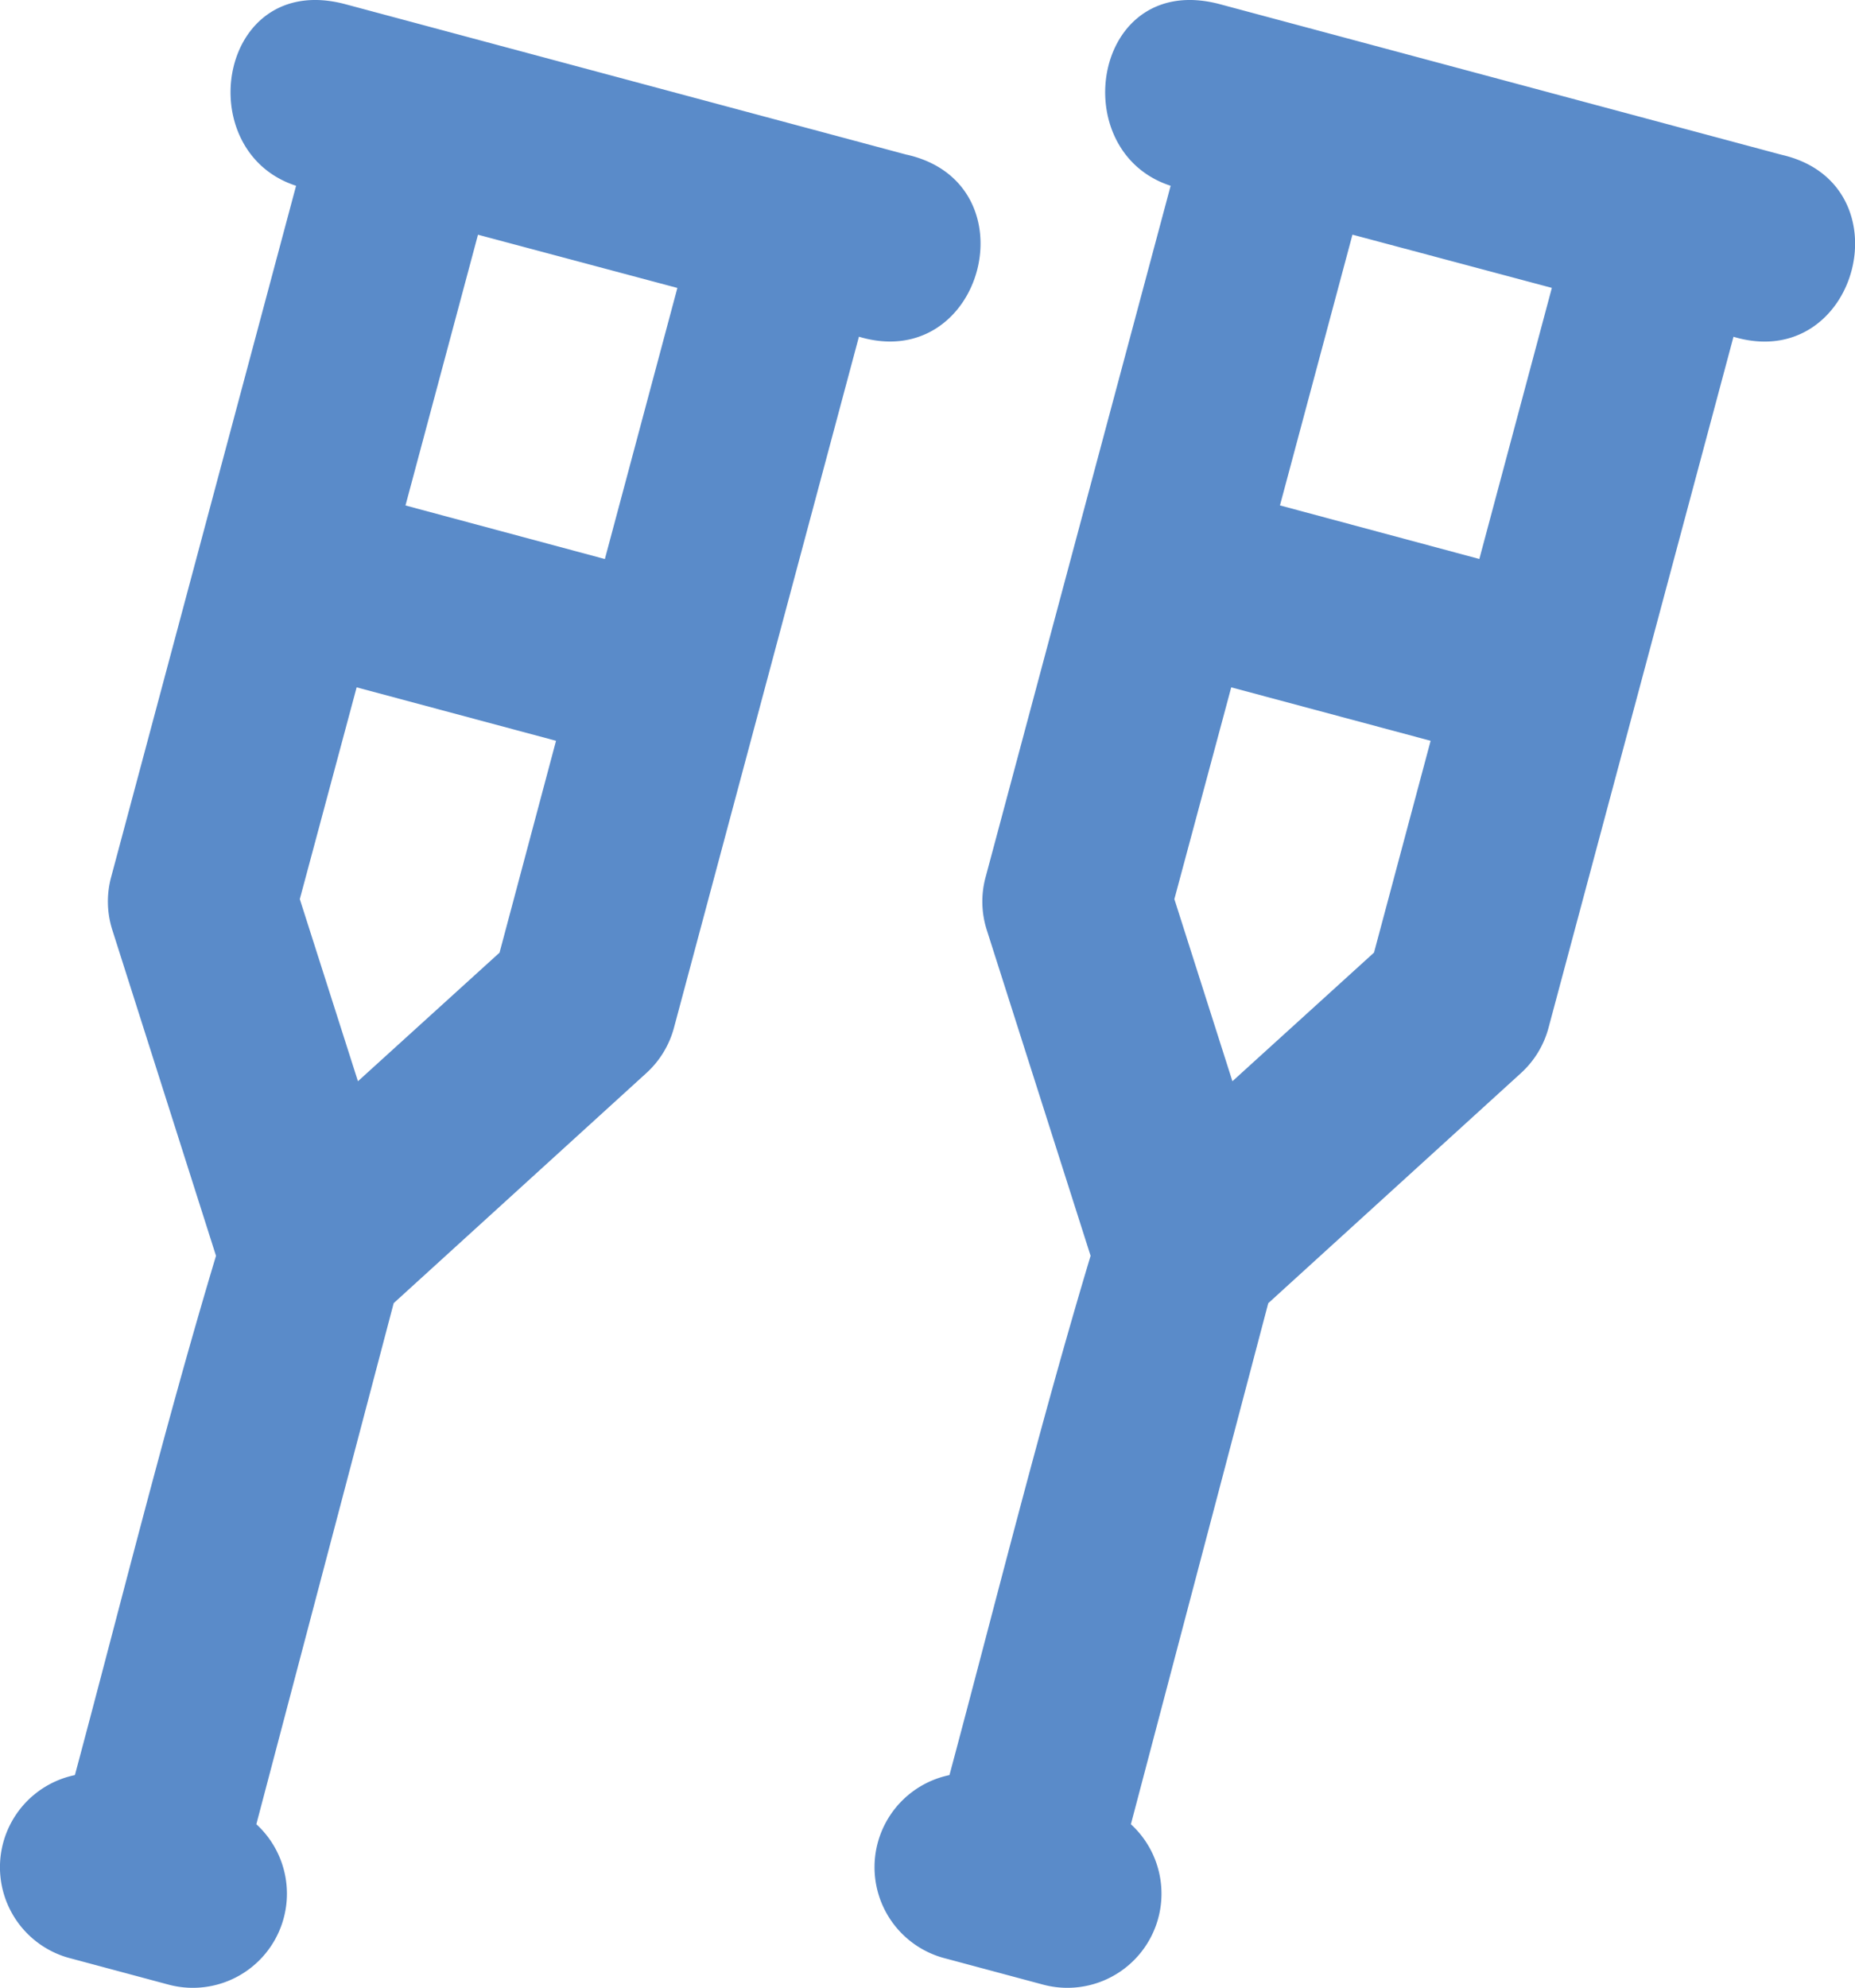
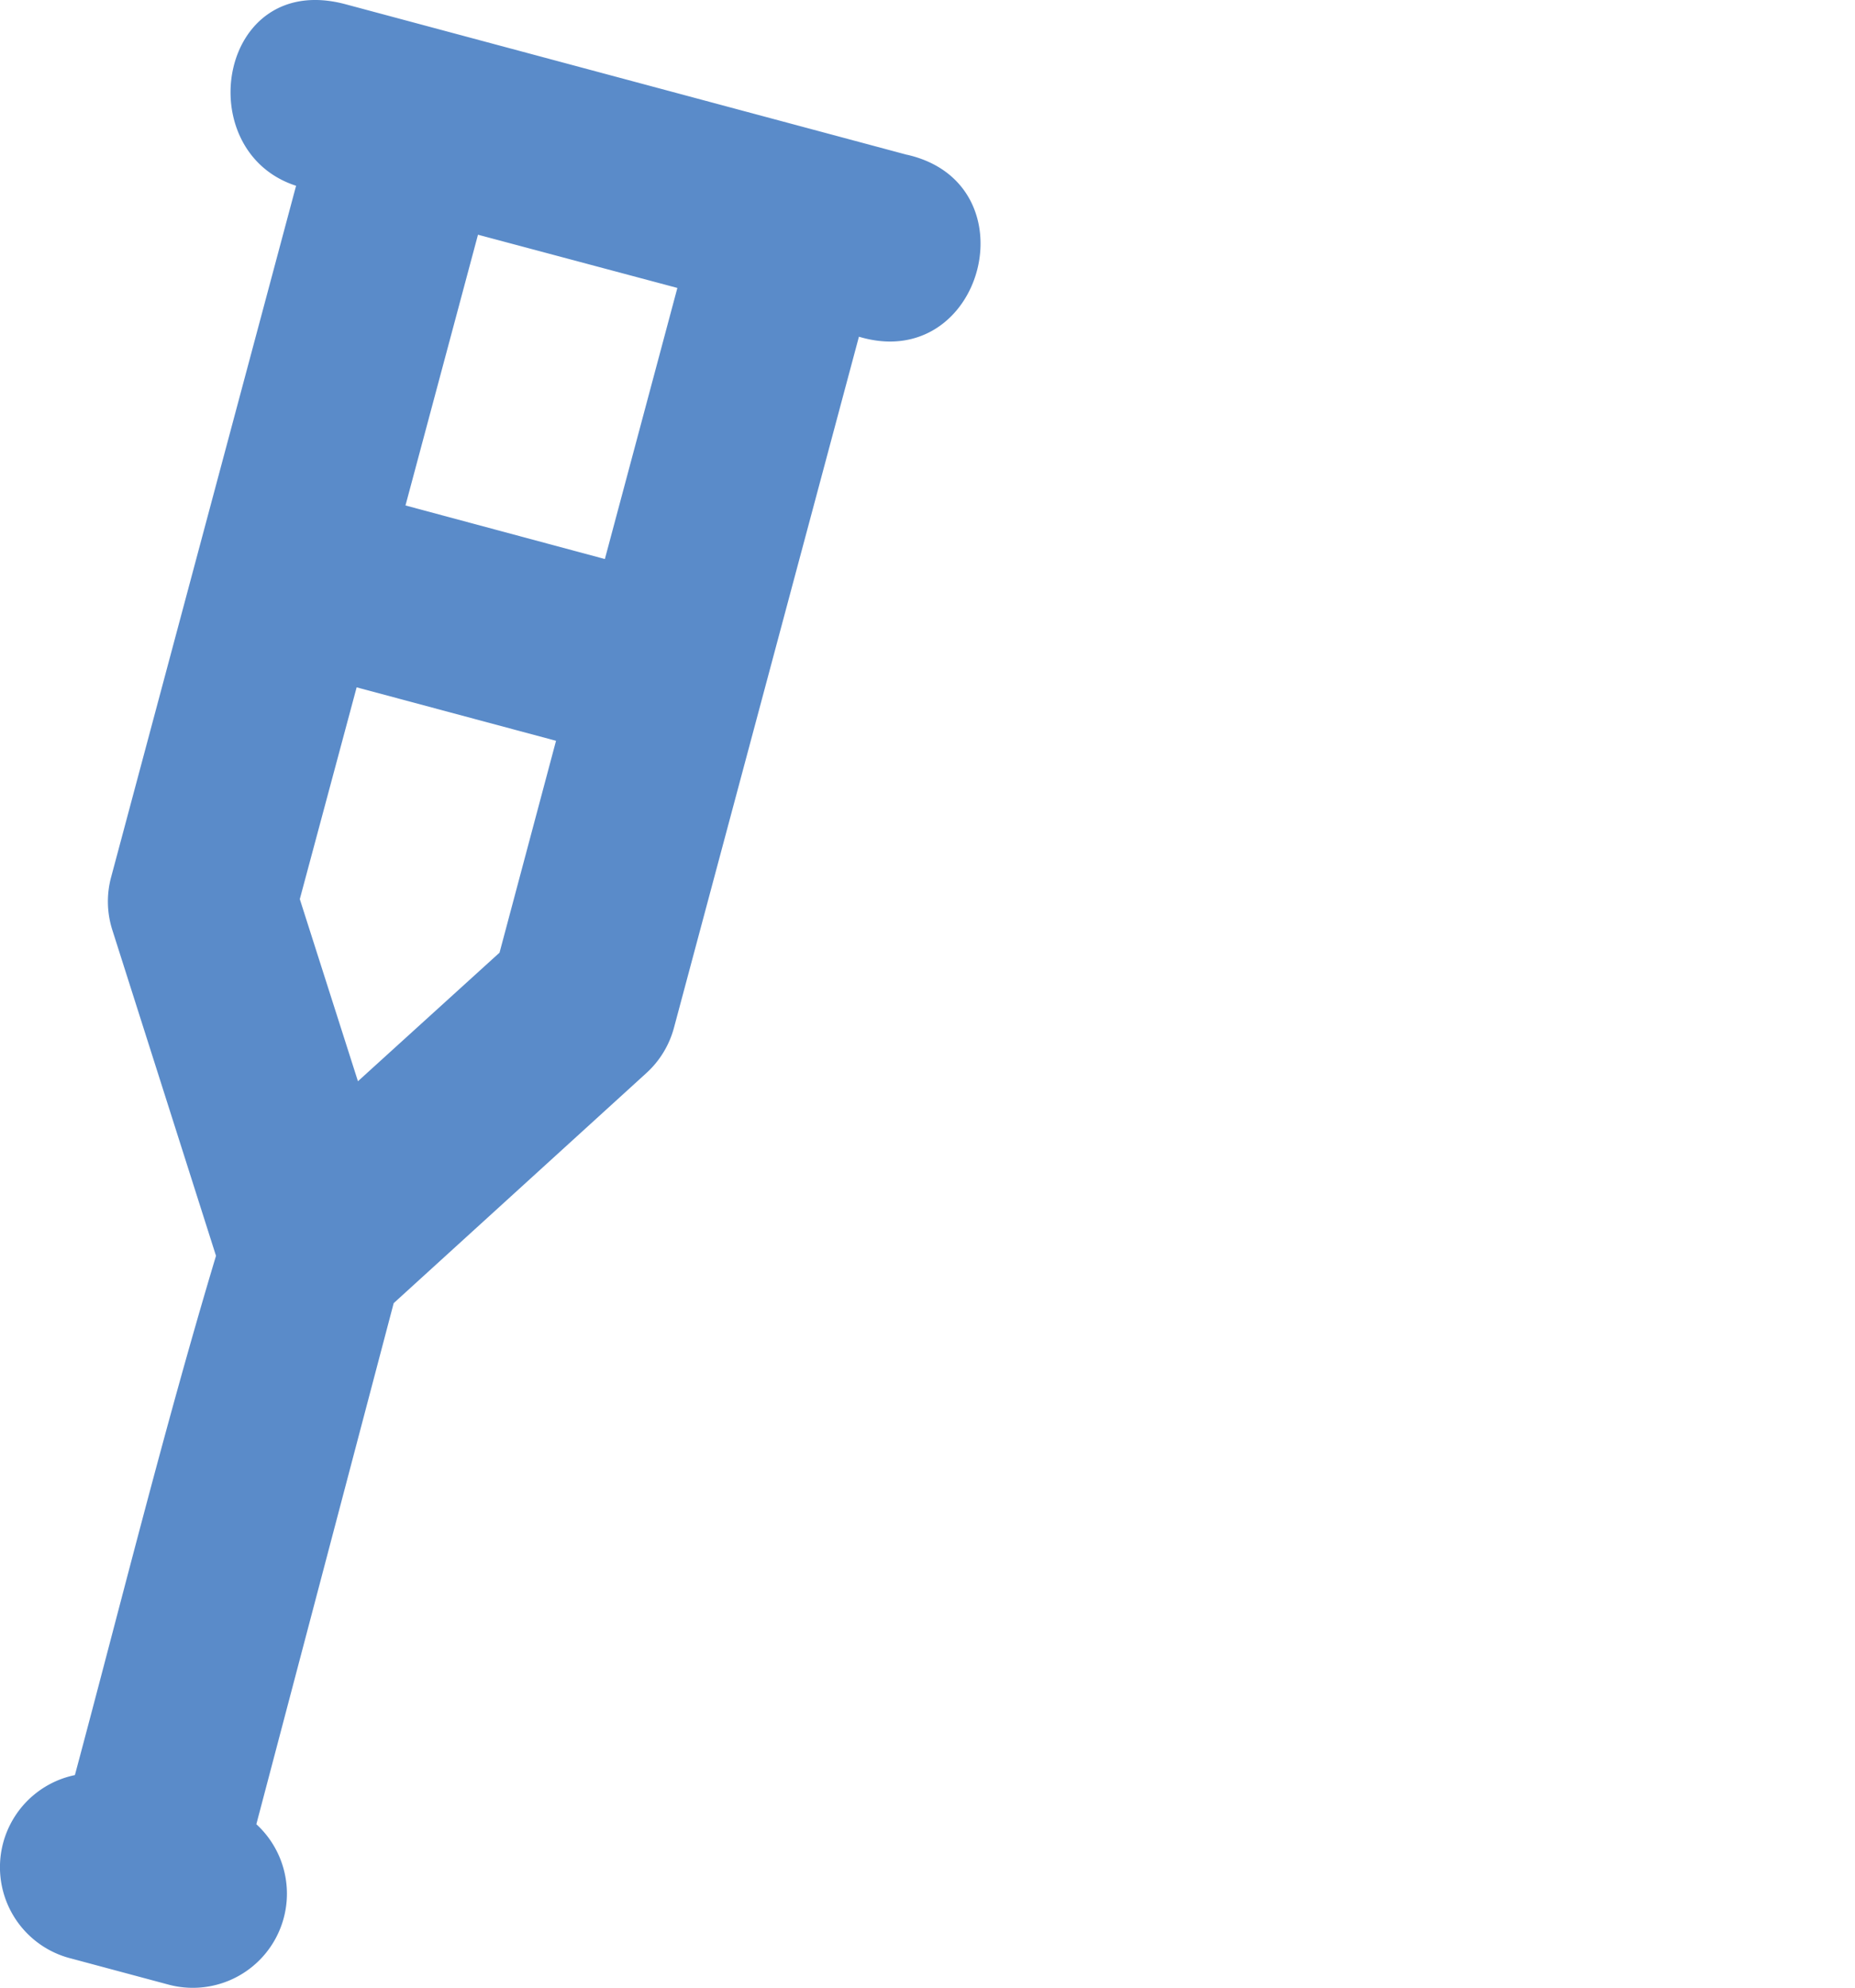
<svg xmlns="http://www.w3.org/2000/svg" id="グループ_188" data-name="グループ 188" width="64.194" height="68.761" viewBox="0 0 64.194 68.761">
  <defs>
    <clipPath id="clip-path">
      <rect id="長方形_34" data-name="長方形 34" width="64.194" height="68.761" fill="#5a8bc9" />
    </clipPath>
  </defs>
  <g id="グループ_29" data-name="グループ 29" clip-path="url(#clip-path)">
    <path id="パス_43" data-name="パス 43" d="M31.383,5.353,11.958.147c-4.4-1.18-5.415,5.081-1.712,6.279l-6.4,23.912a3.242,3.242,0,0,0,.04,1.826L7.475,43.439C5.714,49.3,4.192,55.427,2.592,61.4a3.255,3.255,0,0,0-.119,6.347l3.33.893A3.256,3.256,0,0,0,8.871,63.1l4.753-18.024,8.743-7.958a3.256,3.256,0,0,0,.957-1.571l6.4-23.9c4.3,1.289,6.043-5.3,1.663-6.295m-14.1,27.6L12.387,37.4,10.375,31.1l1.967-7.325,6.9,1.849Zm3.645-13.615-6.9-1.853,2.509-9.365,6.9,1.841Z" transform="translate(0 0)" fill="#5a8bc9" />
-     <path id="パス_44" data-name="パス 44" d="M89.8,5.353,70.374.147c-4.4-1.18-5.409,5.081-1.712,6.279h0L62.259,30.338a3.227,3.227,0,0,0,.039,1.826l3.594,11.274C64.13,49.3,62.609,55.427,61.008,61.4a3.255,3.255,0,0,0-.119,6.347l3.33.893A3.256,3.256,0,0,0,67.287,63.1L72.04,45.078l8.743-7.958a3.252,3.252,0,0,0,.957-1.571l6.4-23.9c4.3,1.289,6.043-5.3,1.663-6.295M75.7,32.95,70.8,37.4,68.791,31.1l1.968-7.325,6.9,1.849Zm3.645-13.615-6.9-1.853,2.509-9.365,6.9,1.841Z" transform="translate(-28.151 0)" fill="#5a8bc9" />
  </g>
</svg>